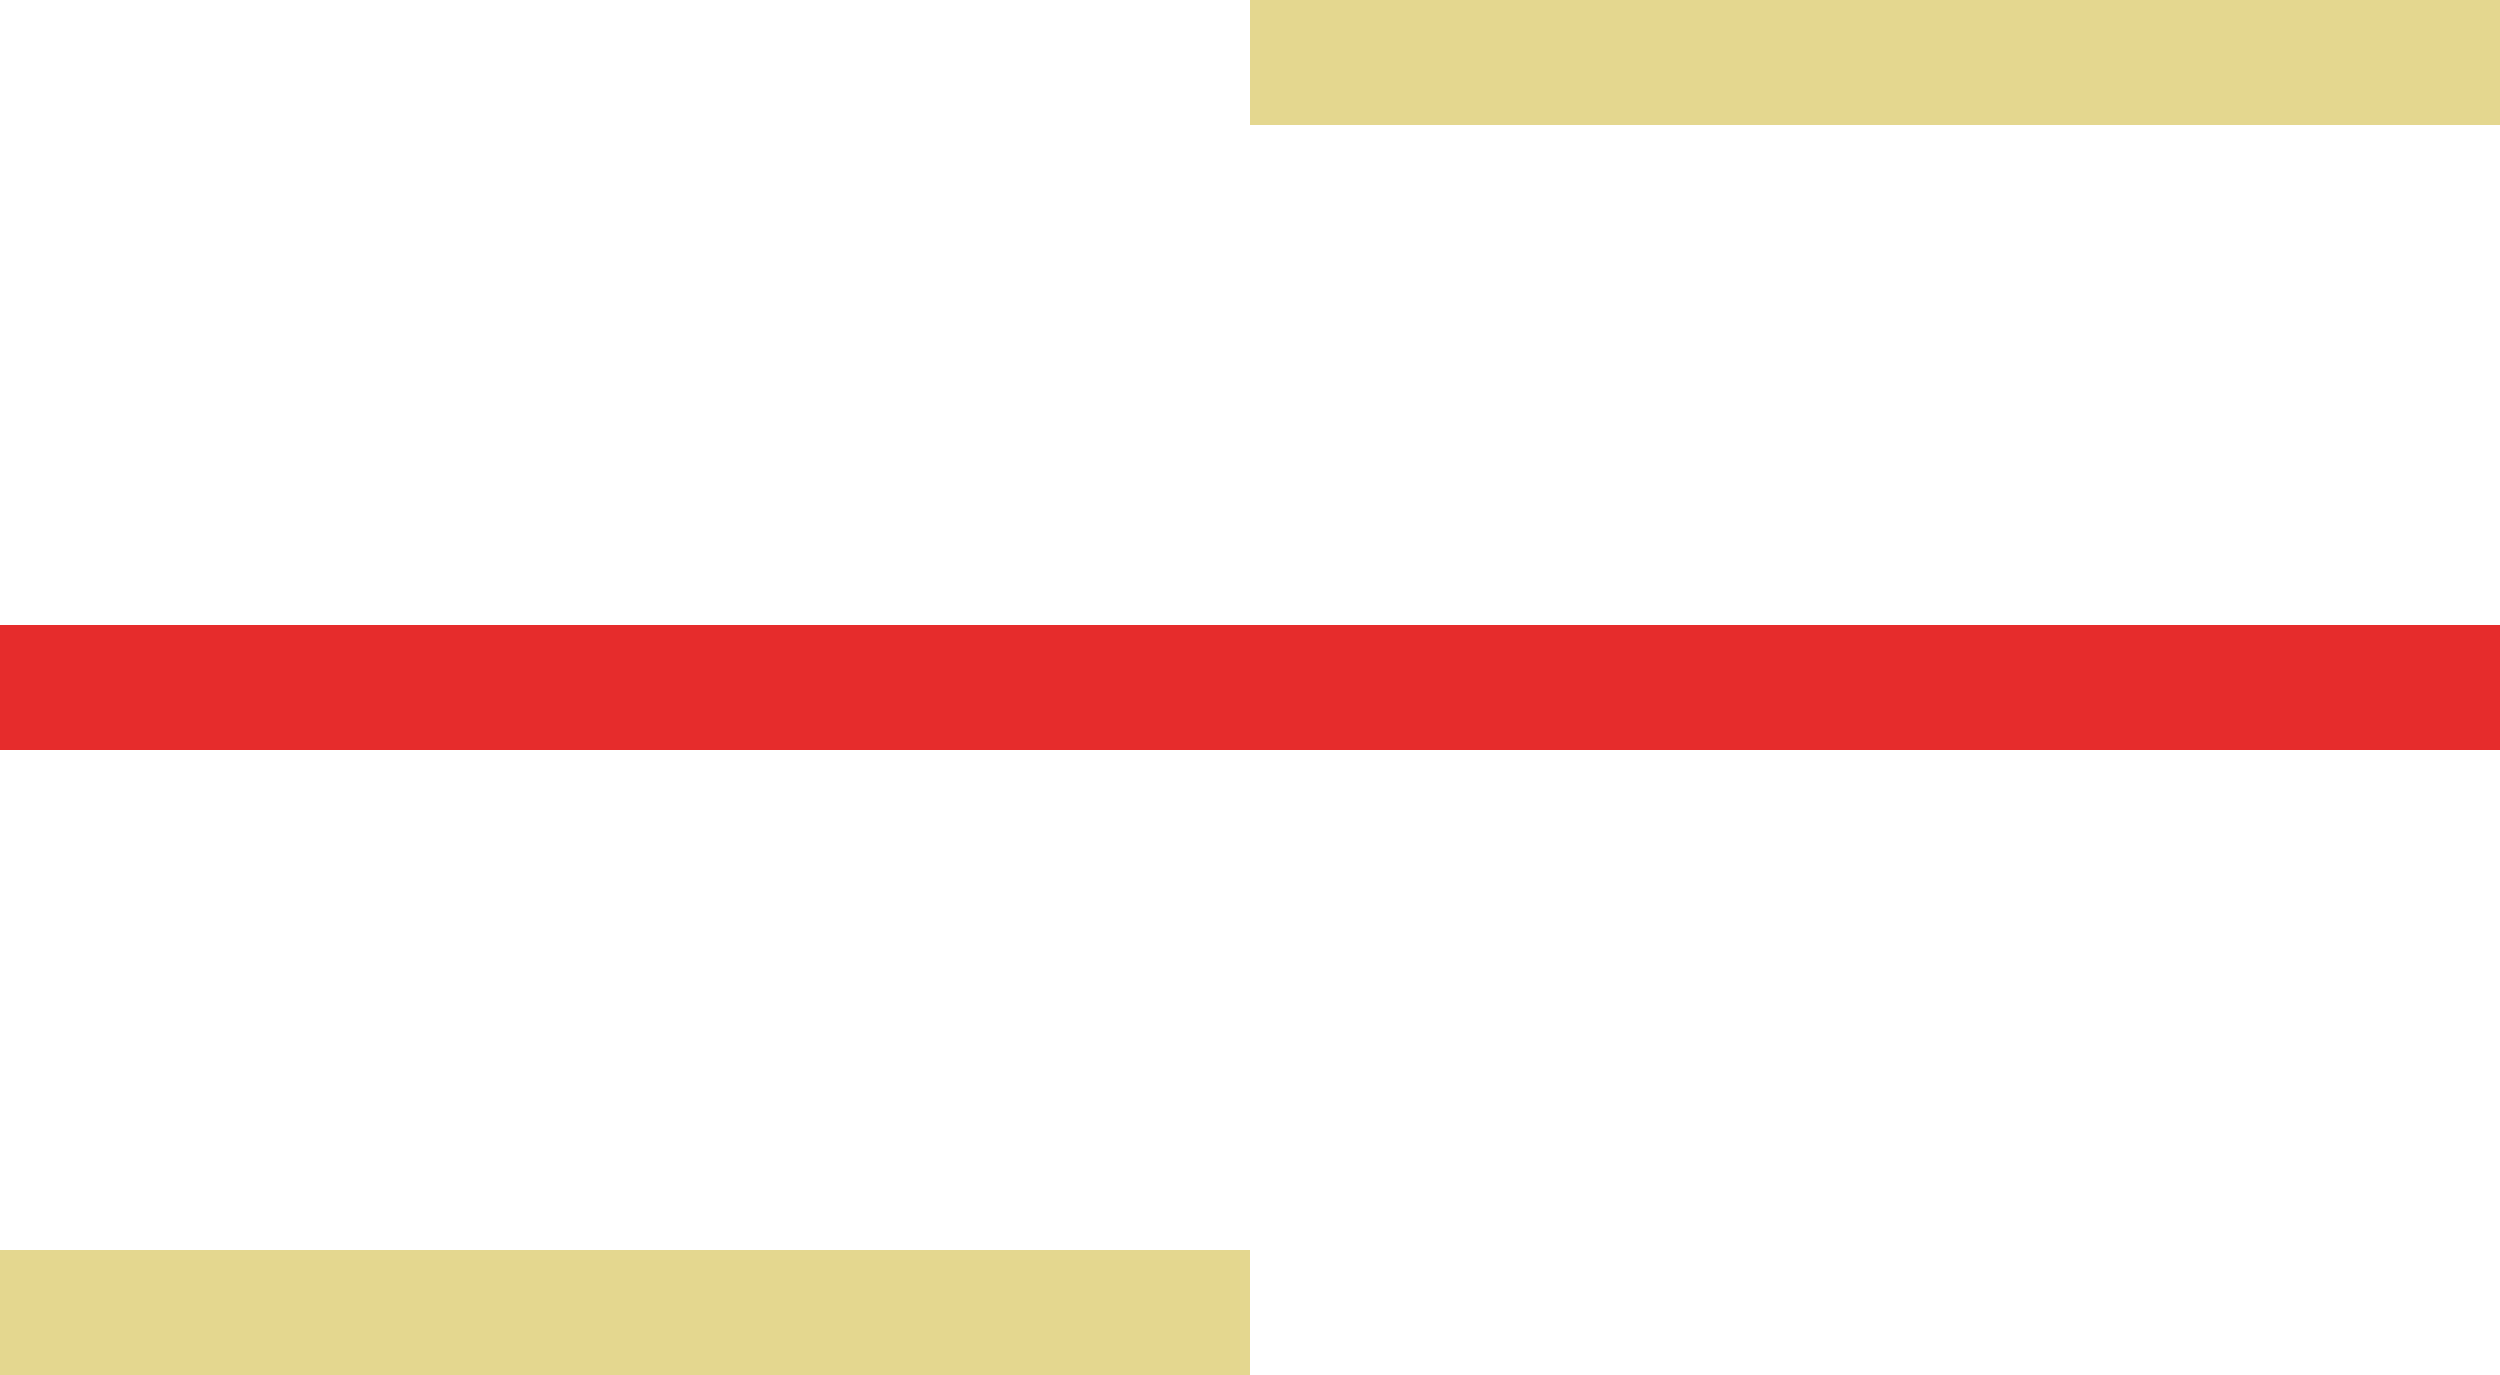
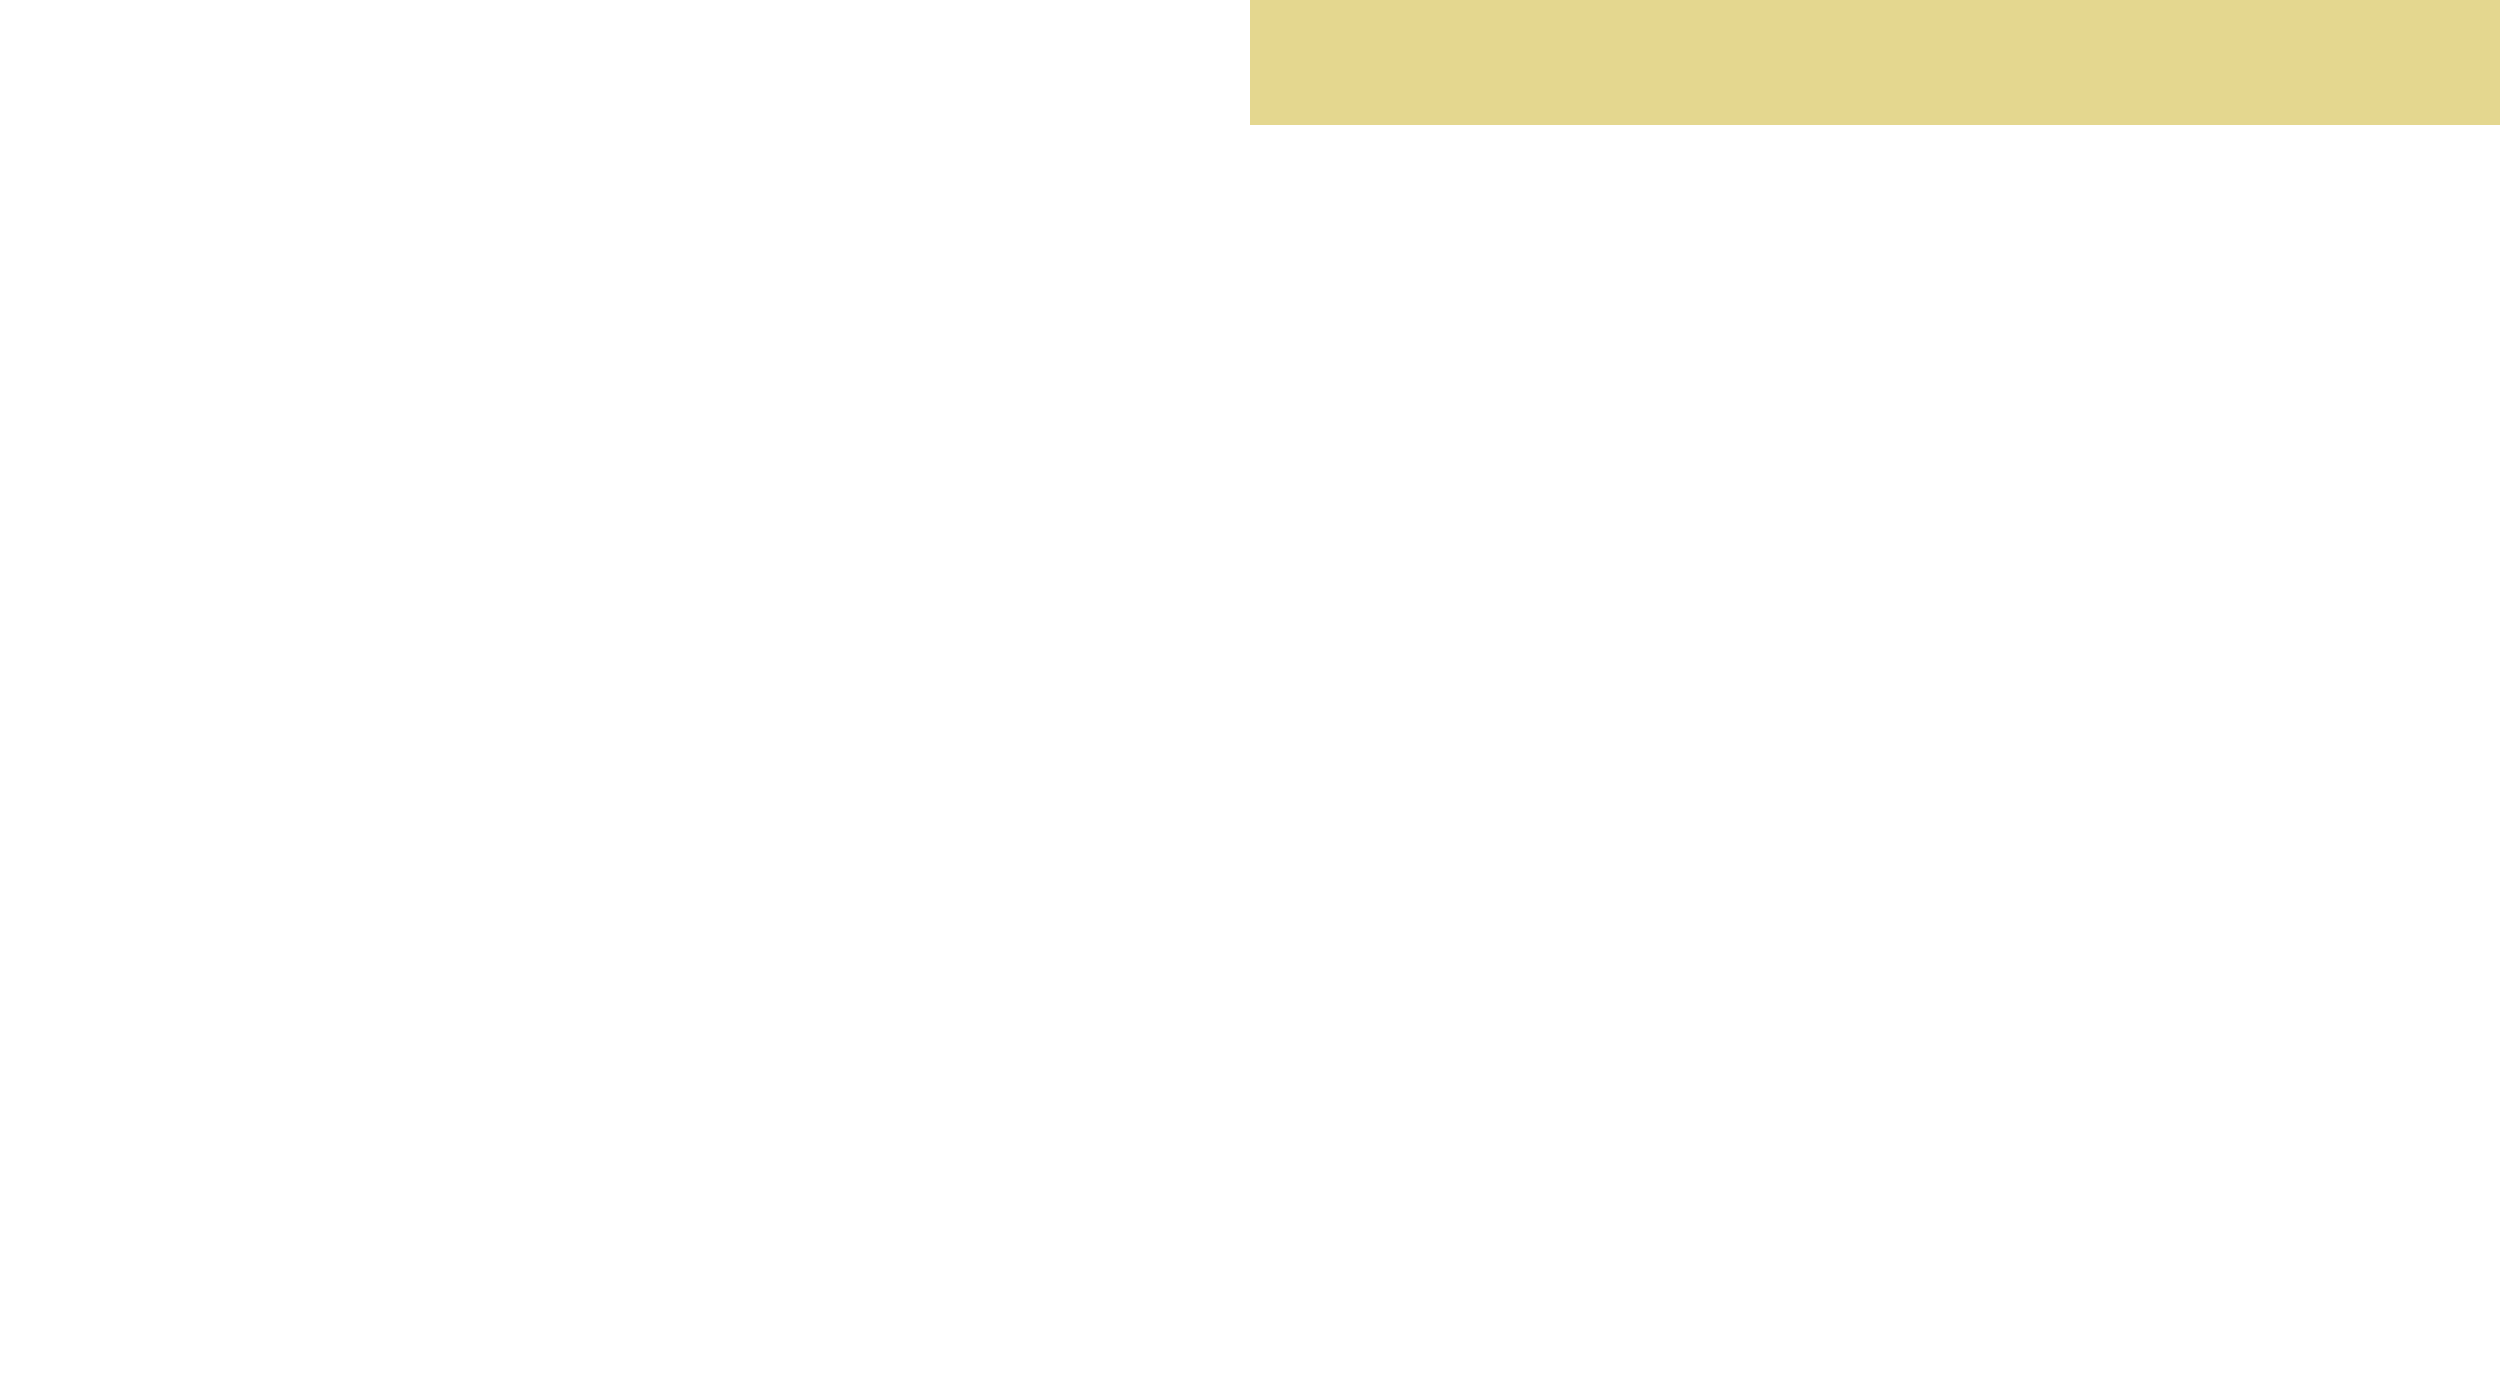
<svg xmlns="http://www.w3.org/2000/svg" width="40" height="22" viewBox="0 0 40 22" fill="none">
  <path d="M40 1L20 1" stroke="#E4D78F" stroke-width="2" />
-   <path d="M40 11L1.78814e-06 11" stroke="#E62C2C" stroke-width="2" />
-   <path d="M20 21L8.9407e-07 21" stroke="#E4D78F" stroke-width="2" />
</svg>